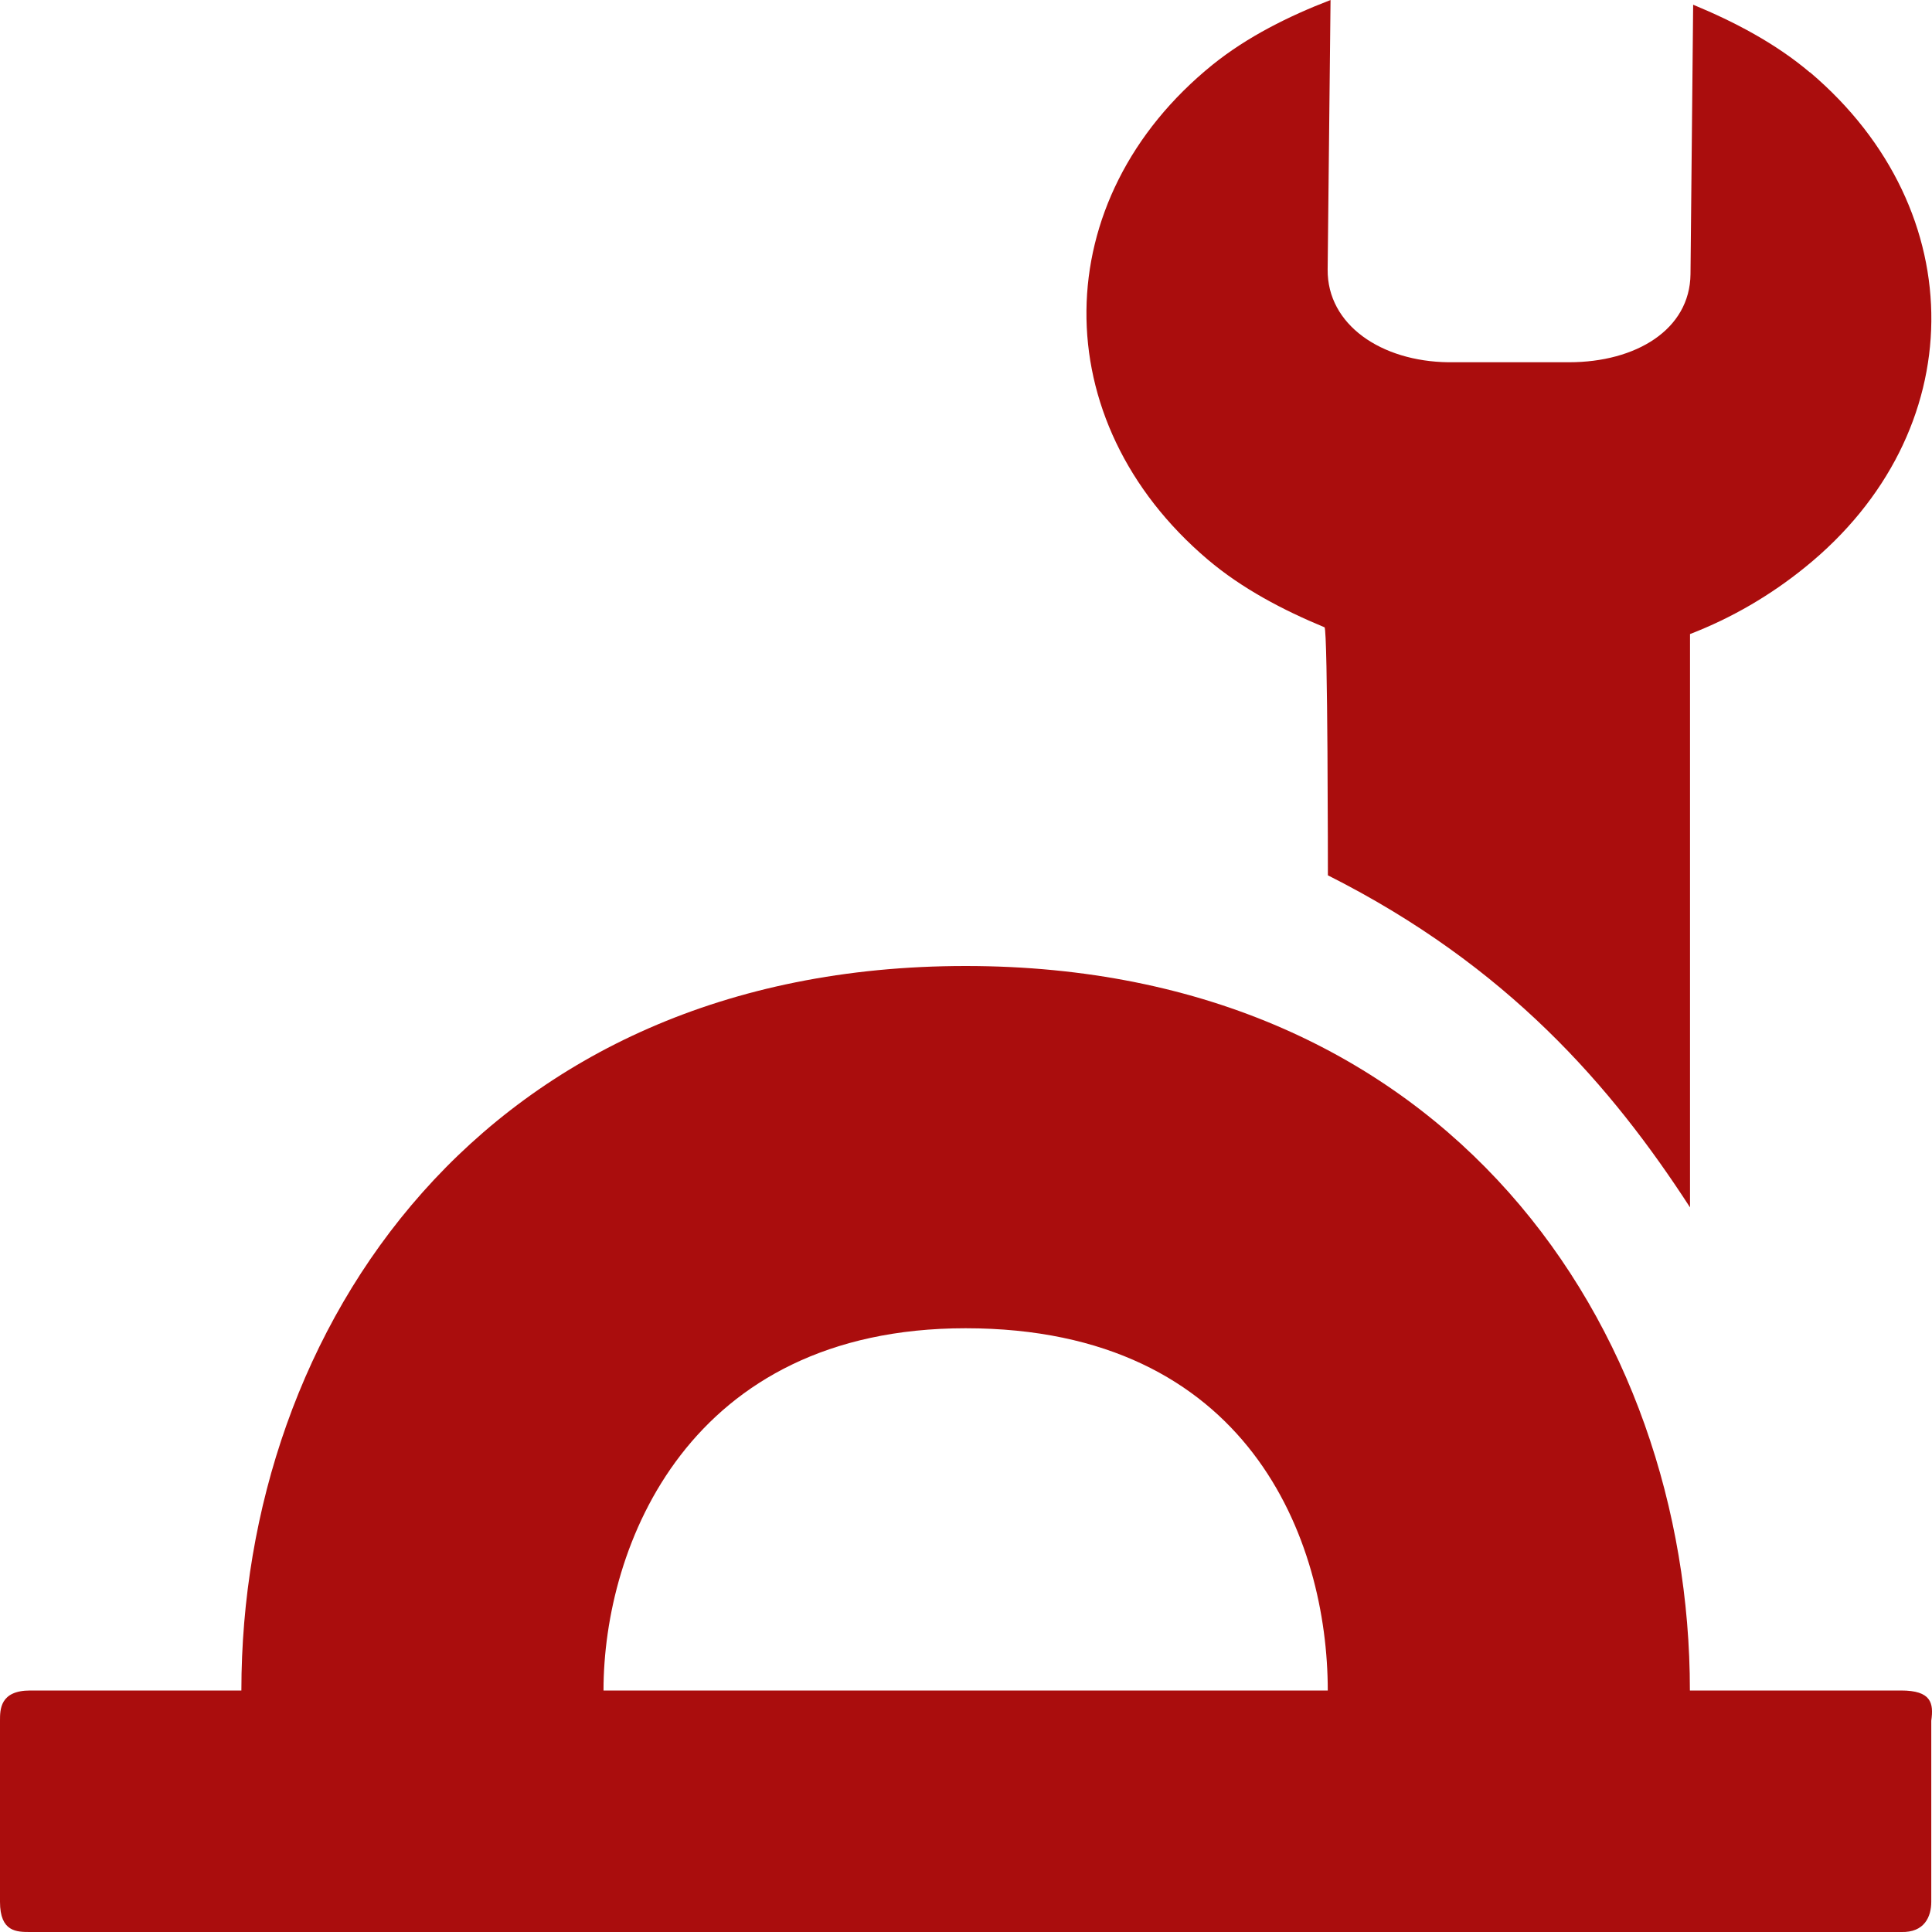
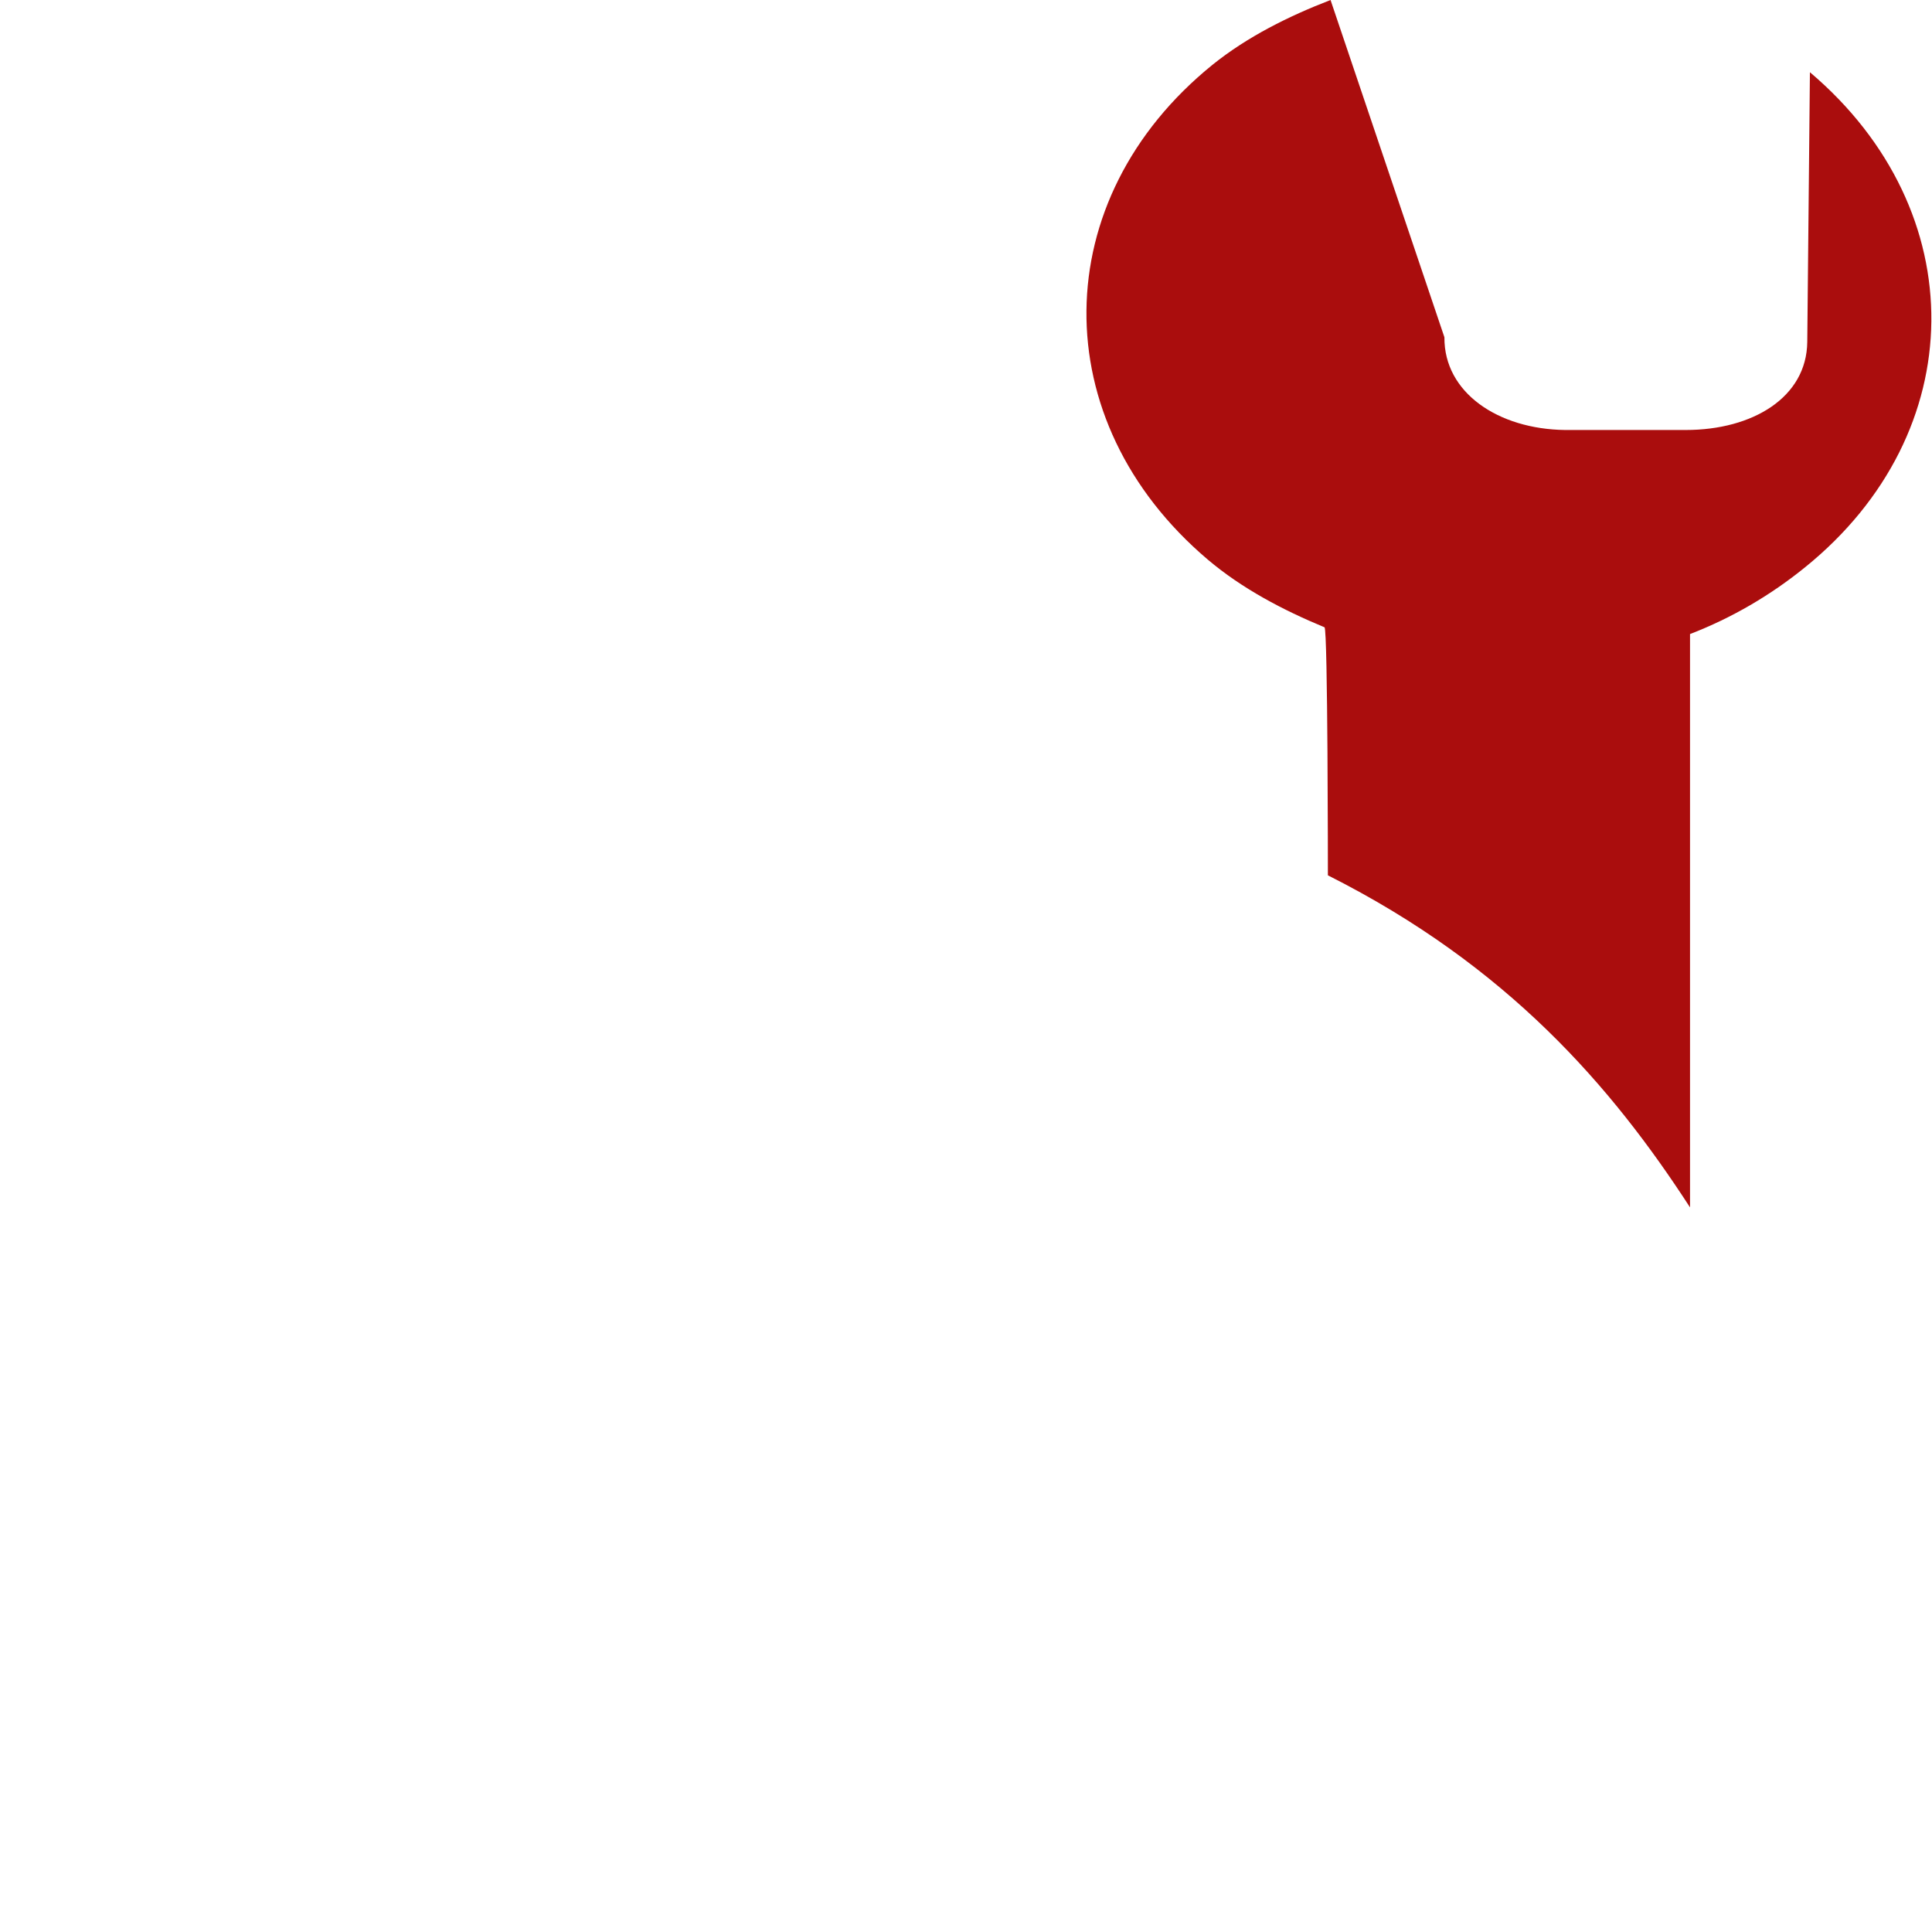
<svg xmlns="http://www.w3.org/2000/svg" xmlns:ns1="http://www.inkscape.org/namespaces/inkscape" xmlns:ns2="http://sodipodi.sourceforge.net/DTD/sodipodi-0.dtd" width="16" height="16" fill="#AA0D0D" version="1.1">
  <g ns1:label="categories" ns1:groupmode="layer" id="g4953" transform="translate(-522,-462)">
-     <path ns1:connector-curvature="0" ns2:nodetypes="cccccccccccccccc" id="rect7157" d="m 529.997,470 c -3.998,0 -5.998,3 -5.998,6 l -1.749,0 c -0.25,0 -0.25,0.157 -0.25,0.25 l 0,1.5 c 0,0.25 0.138,0.25 0.25,0.25 l 15.494,0 c 0.195,0.006 0.25,-0.129 0.25,-0.25 l 0,-1.5 c 0.021,-0.146 0,-0.25 -0.25,-0.25 l -1.749,0 c 0,-3 -1.999,-6 -5.998,-6 z m 0,3 c 2.35,0 2.999,1.762 2.999,3 l -5.998,0 c 0,-1.198 0.703,-3 2.999,-3 z" fill="#AA0D0D" fill-rule="evenodd" />
-     <path ns1:connector-curvature="0" ns2:nodetypes="sccscccssccccss" id="path3908-6" d="m 536.989,462.6 c -0.283,-0.24 -0.624,-0.419 -0.967,-0.561 l -0.022,2.232 c -0.005,0.459 -0.452,0.729 -1.006,0.729 l -1,0 c -0.554,-0.007 -1.003,-0.309 -0.999,-0.768 L 533.019,462 c -0.345,0.133 -0.689,0.304 -0.977,0.536 -1.377,1.114 -1.395,2.949 -0.04,4.098 0.283,0.24 0.624,0.419 0.967,0.561 0.028,0.011 0.028,2.054 0.028,2.054 1.489,0.75 2.351,1.75 2.999,2.75 l 0,-4.748 c 0.345,-0.133 0.667,-0.321 0.954,-0.554 1.377,-1.114 1.395,-2.949 0.04,-4.098 z" color="#000000" stroke-width="3" fill="#AA0D0D" />
+     <path ns1:connector-curvature="0" ns2:nodetypes="sccscccssccccss" id="path3908-6" d="m 536.989,462.6 l -0.022,2.232 c -0.005,0.459 -0.452,0.729 -1.006,0.729 l -1,0 c -0.554,-0.007 -1.003,-0.309 -0.999,-0.768 L 533.019,462 c -0.345,0.133 -0.689,0.304 -0.977,0.536 -1.377,1.114 -1.395,2.949 -0.04,4.098 0.283,0.24 0.624,0.419 0.967,0.561 0.028,0.011 0.028,2.054 0.028,2.054 1.489,0.75 2.351,1.75 2.999,2.75 l 0,-4.748 c 0.345,-0.133 0.667,-0.321 0.954,-0.554 1.377,-1.114 1.395,-2.949 0.04,-4.098 z" color="#000000" stroke-width="3" fill="#AA0D0D" />
  </g>
</svg>